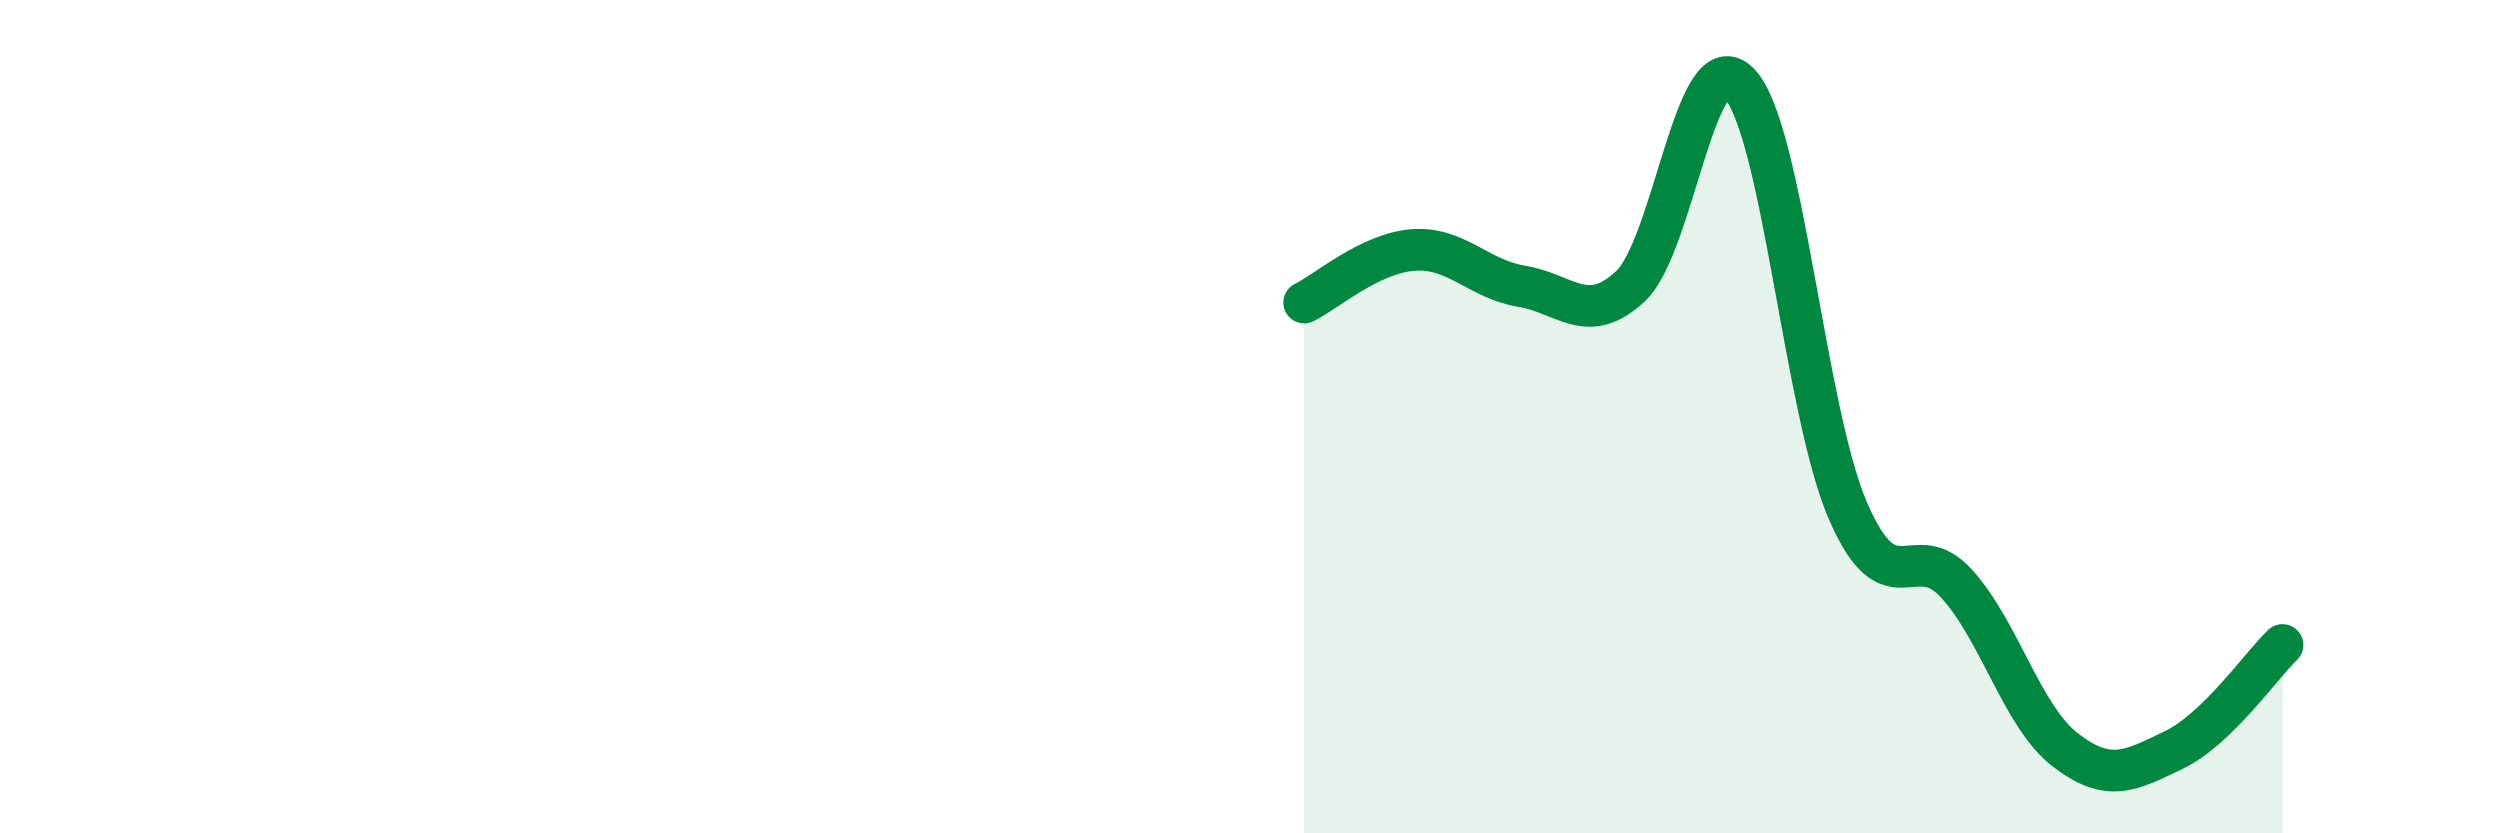
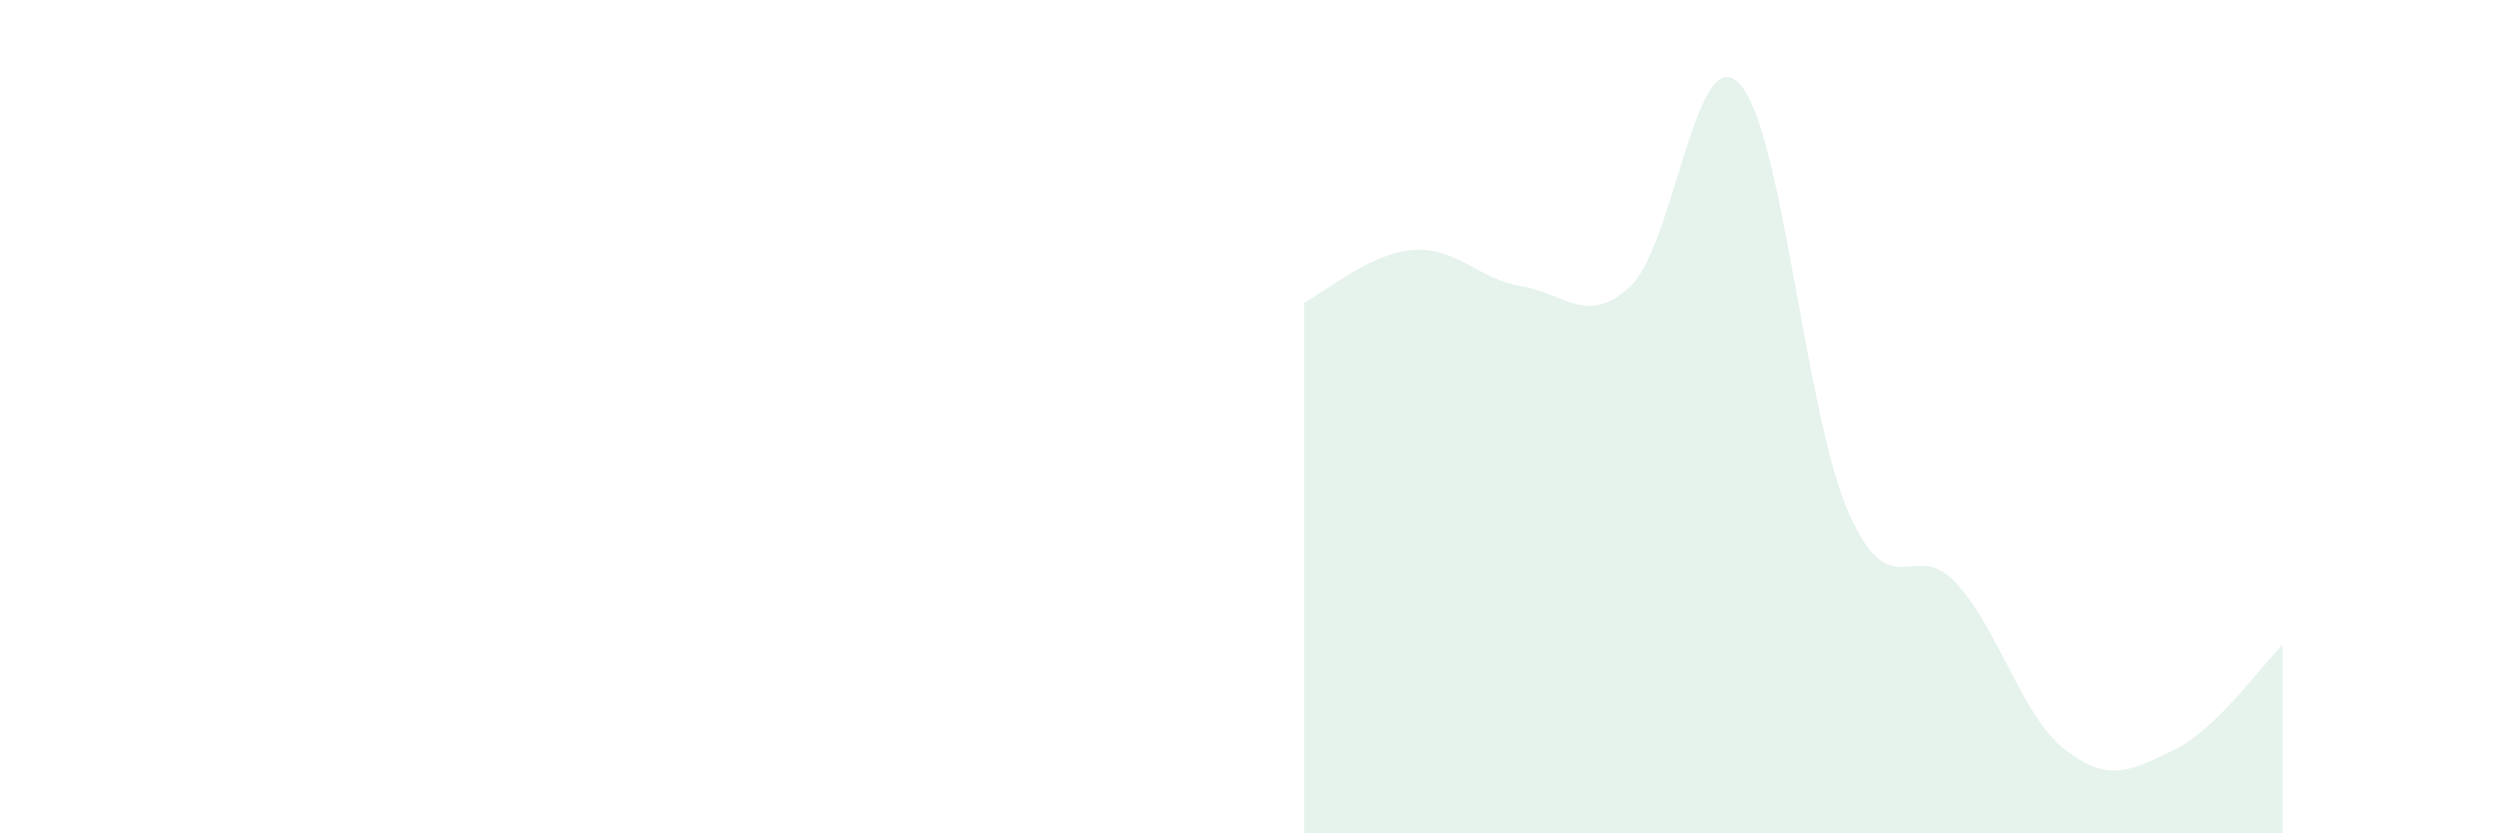
<svg xmlns="http://www.w3.org/2000/svg" width="60" height="20" viewBox="0 0 60 20">
  <path d="M 31.3,7.26 C 31.82,7.01 32.87,6.08 33.91,6 C 34.95,5.92 35.48,6.7 36.52,6.87 C 37.56,7.04 38.09,7.84 39.13,6.87 C 40.17,5.9 40.7,0.92 41.74,2 C 42.78,3.08 43.31,9.86 44.35,12.26 C 45.39,14.66 45.92,12.86 46.96,14.01 C 48,15.16 48.53,17.2 49.57,18 C 50.61,18.8 51.13,18.5 52.17,18 C 53.21,17.5 54.26,15.98 54.78,15.48L54.78 20L31.3 20Z" fill="#008740" opacity="0.1" stroke-linecap="round" stroke-linejoin="round" />
-   <path d="M 31.3,7.26 C 31.82,7.01 32.87,6.08 33.91,6 C 34.95,5.92 35.48,6.7 36.52,6.87 C 37.56,7.04 38.09,7.84 39.13,6.87 C 40.17,5.9 40.7,0.92 41.74,2 C 42.78,3.08 43.31,9.86 44.35,12.26 C 45.39,14.66 45.92,12.86 46.96,14.01 C 48,15.16 48.53,17.2 49.57,18 C 50.61,18.8 51.13,18.5 52.17,18 C 53.21,17.5 54.26,15.98 54.78,15.48" stroke="#008740" stroke-width="1" fill="none" stroke-linecap="round" stroke-linejoin="round" />
</svg>